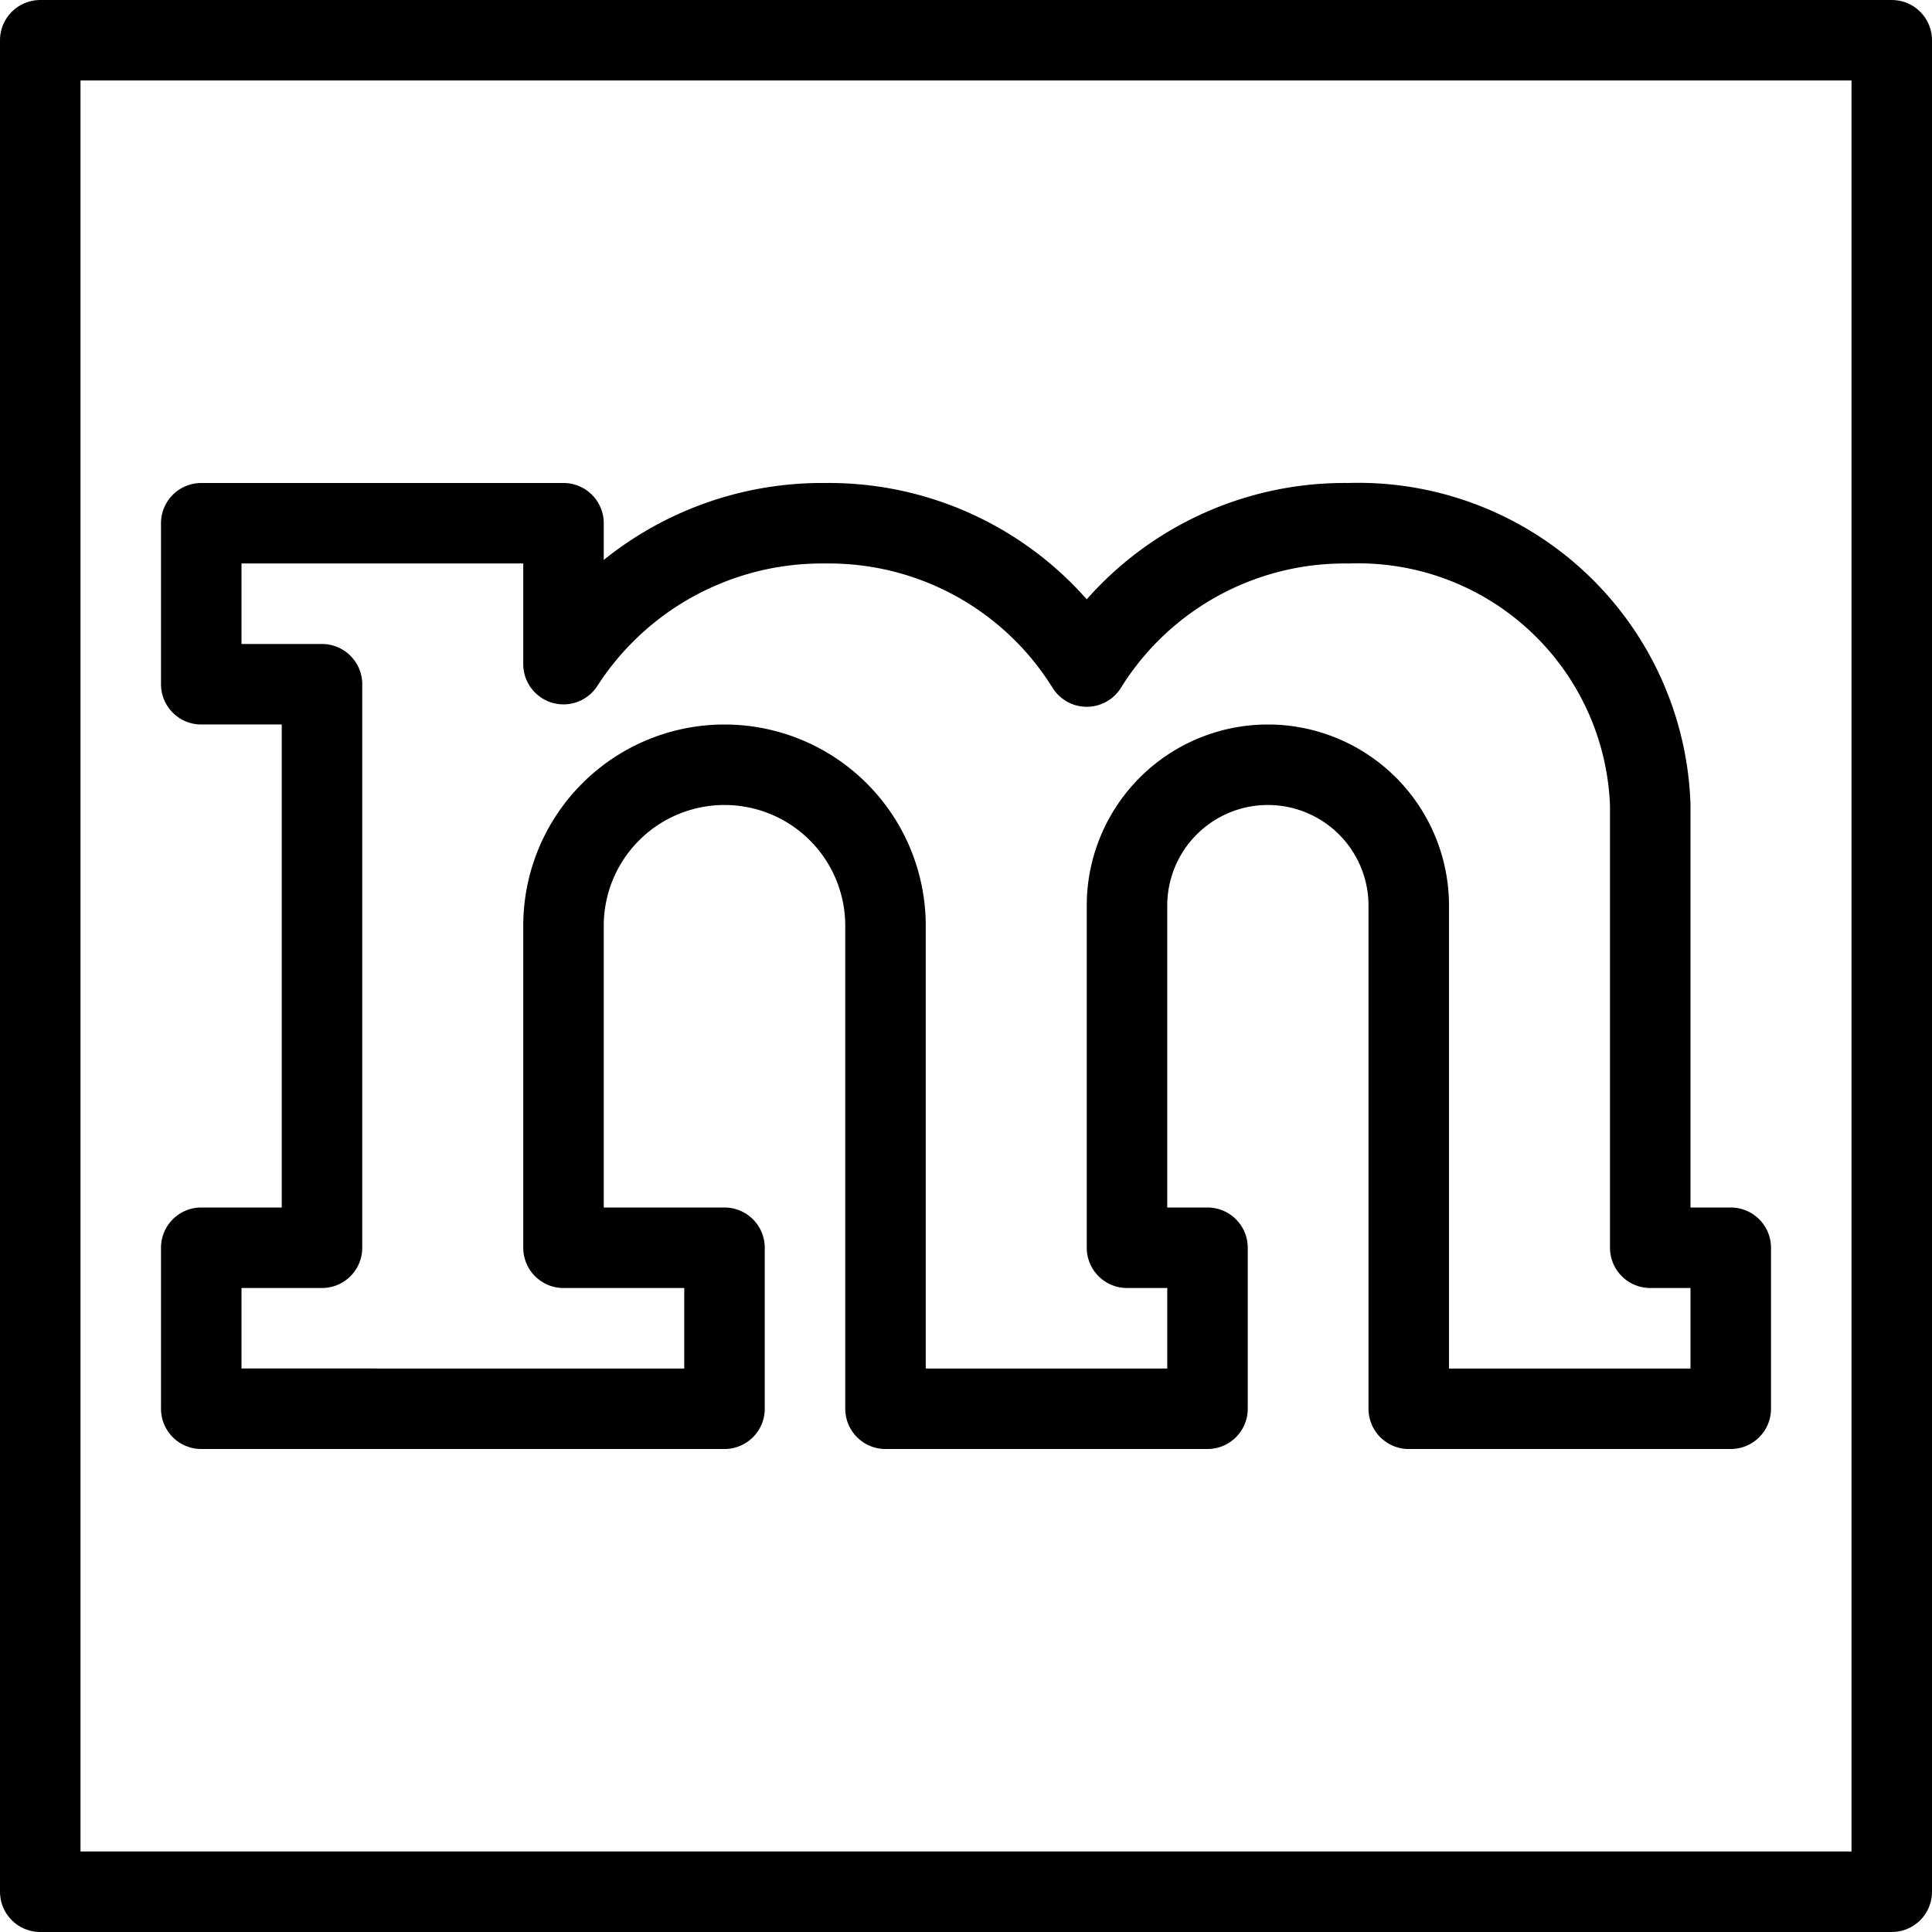
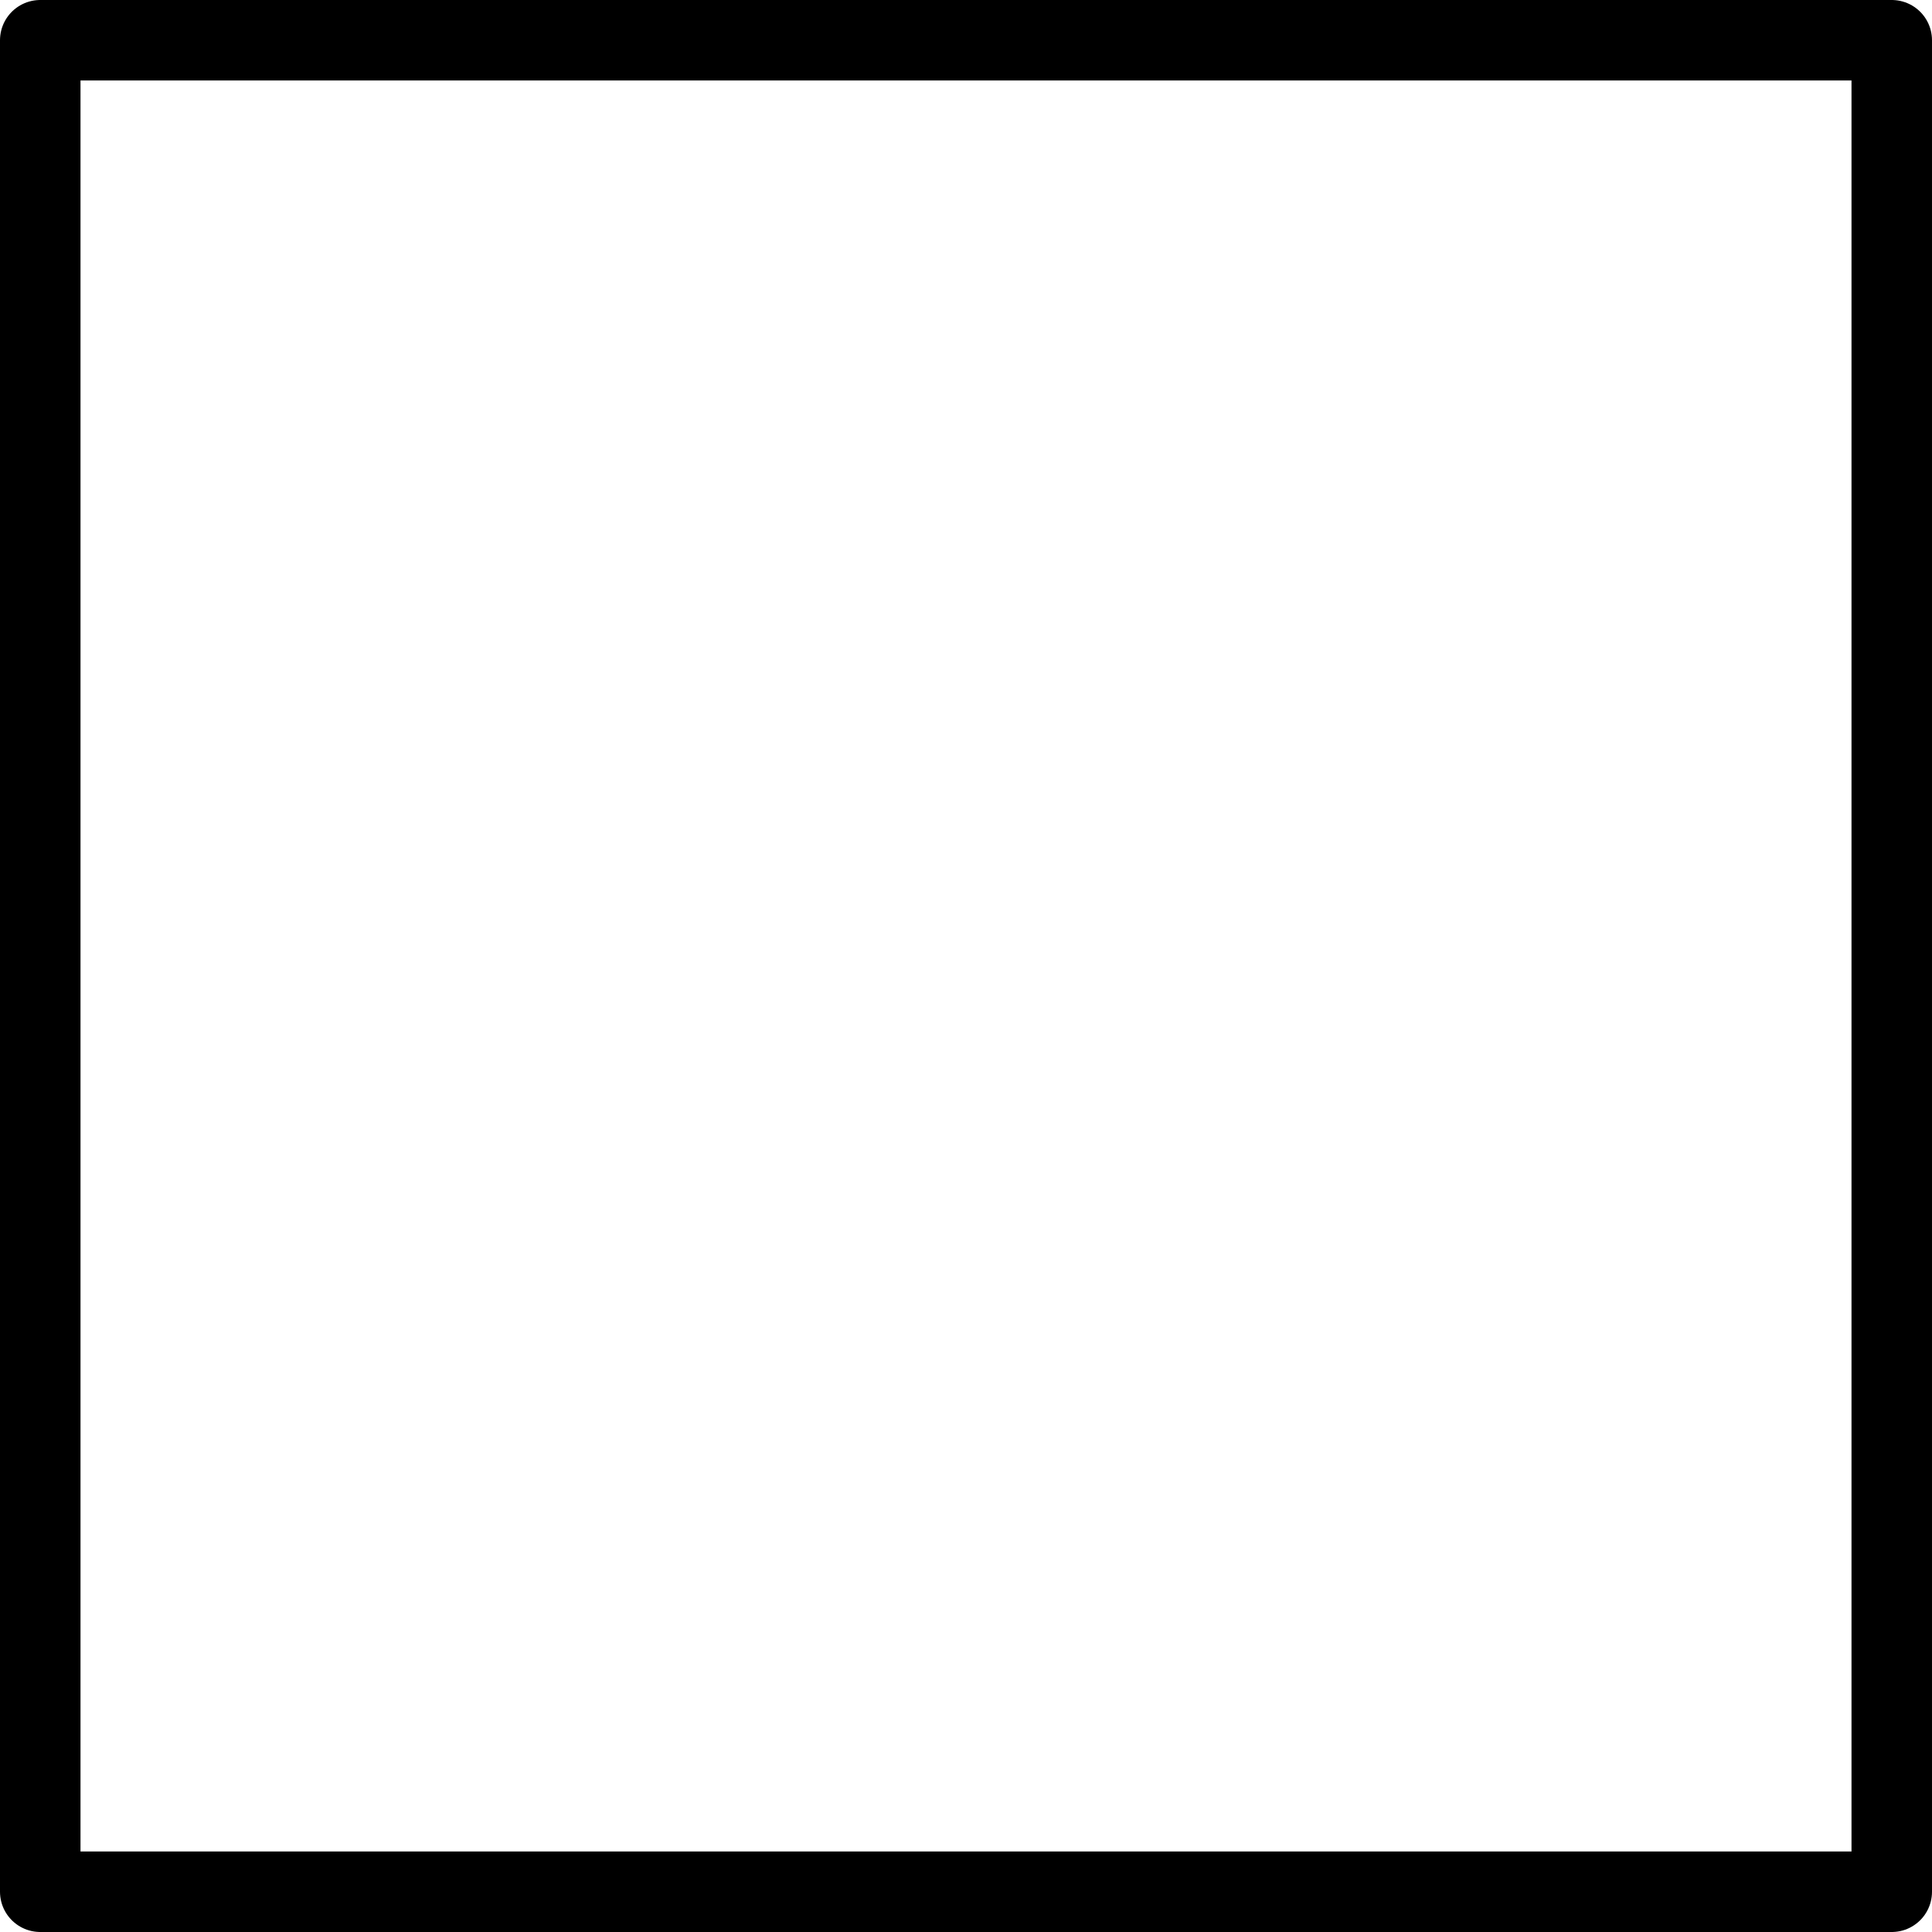
<svg xmlns="http://www.w3.org/2000/svg" viewBox="0 0 24 24">
  <g transform="matrix(1,0,0,1,0,0)">
    <g>
-       <path d="M7,8.25V6.5H2.5v2H4v7H2.5v2H9v-2H7v-4a2,2,0,0,1,4,0v6h4v-2H14V11.25a1.75,1.75,0,0,1,3.5,0V17.5h4v-2h-1V10a3.63,3.63,0,0,0-3.75-3.5A3.77,3.77,0,0,0,13.5,8.28,3.77,3.77,0,0,0,10.25,6.5,3.82,3.82,0,0,0,7,8.25Z" style="fill: none;stroke: #000000;stroke-linecap: round;stroke-linejoin: round" />
      <rect x="0.5" y="0.5" width="23" height="23" style="fill: none;stroke: #000000;stroke-linecap: round;stroke-linejoin: round" />
    </g>
  </g>
</svg>